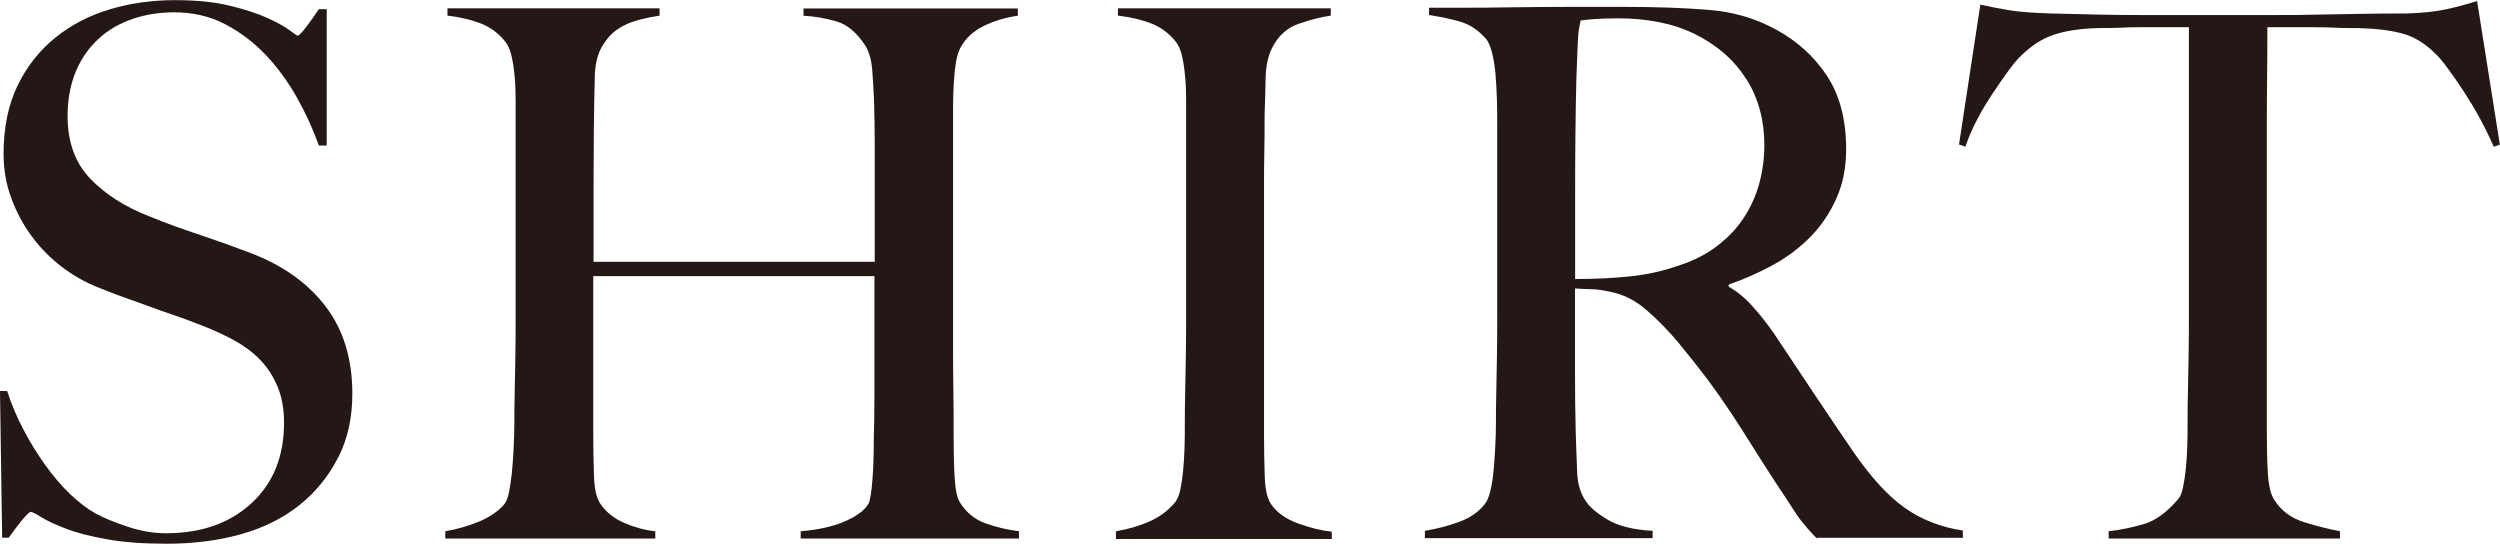
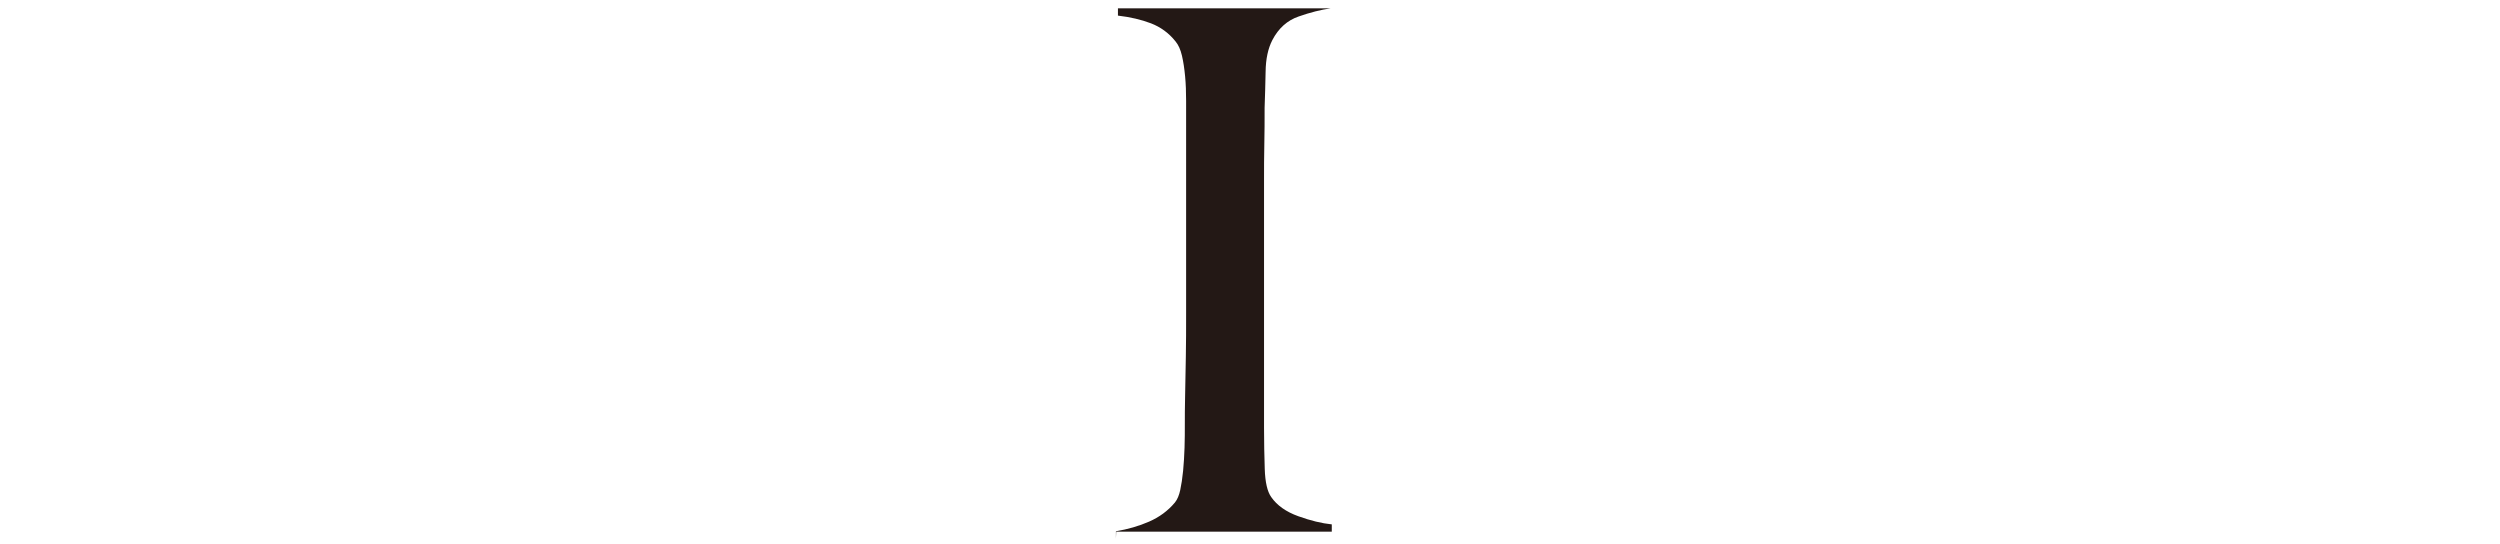
<svg xmlns="http://www.w3.org/2000/svg" id="_レイヤー_2" viewBox="0 0 174.54 37.96">
  <defs>
    <style>.cls-1{fill:#231815;}</style>
  </defs>
  <g id="design">
-     <path class="cls-1" d="m23.63,31.89c-.65,1.3-1.54,2.42-2.68,3.34s-2.51,1.61-4.1,2.06-3.33.67-5.22.67c-1.62,0-3.01-.1-4.17-.31-1.16-.21-2.12-.45-2.88-.75-.76-.29-1.33-.56-1.71-.8-.38-.24-.62-.36-.72-.36s-.31.21-.65.62c-.33.41-.63.81-.89,1.18H.15l-.15-10.24h.5c.3.93.68,1.83,1.14,2.7.46.88.97,1.7,1.52,2.47.55.77,1.13,1.45,1.74,2.03.61.58,1.2,1.03,1.76,1.34.56.31,1.31.62,2.24.93.93.31,1.82.46,2.68.46,2.45,0,4.44-.69,5.96-2.08,1.52-1.39,2.29-3.27,2.29-5.63,0-.96-.15-1.8-.45-2.52-.3-.72-.7-1.35-1.22-1.88-.51-.53-1.12-.98-1.81-1.36-.7-.38-1.44-.72-2.24-1.03-.79-.31-1.49-.57-2.09-.77s-1.15-.4-1.66-.59c-.51-.19-1.04-.38-1.59-.57-.55-.19-1.2-.44-1.96-.75-.86-.34-1.69-.81-2.48-1.41-.79-.6-1.49-1.3-2.09-2.11-.6-.8-1.08-1.7-1.44-2.67-.37-.98-.55-2.01-.55-3.11,0-1.85.33-3.45.98-4.78.65-1.34,1.53-2.45,2.63-3.34,1.1-.89,2.37-1.55,3.81-1.98,1.44-.43,2.96-.64,4.55-.64,1.49,0,2.77.13,3.83.39,1.06.26,1.93.54,2.61.85.68.31,1.19.59,1.54.85.35.26.54.39.57.39.1,0,.31-.21.62-.62.31-.41.6-.82.87-1.23h.55v9.52h-.55c-.4-1.13-.91-2.25-1.54-3.37-.63-1.11-1.36-2.11-2.19-2.98-.83-.87-1.77-1.58-2.83-2.13-1.06-.55-2.24-.82-3.53-.82-1.03,0-2,.15-2.91.46-.91.31-1.71.77-2.38,1.39-.68.62-1.21,1.38-1.59,2.29-.38.91-.57,1.95-.57,3.11,0,1.82.53,3.27,1.59,4.37,1.06,1.1,2.43,1.97,4.11,2.62.66.27,1.28.51,1.86.72.58.21,1.15.4,1.71.59.56.19,1.13.39,1.71.59.58.21,1.18.43,1.81.67,2.25.86,3.99,2.1,5.23,3.73,1.24,1.63,1.86,3.66,1.86,6.09,0,1.65-.32,3.12-.97,4.42Z" />
-     <path class="cls-1" d="m55.9,37.6v-.51c1.23-.1,2.25-.33,3.08-.69.83-.36,1.37-.76,1.64-1.21.07-.1.12-.31.17-.62.05-.31.09-.67.12-1.08.03-.41.06-.84.07-1.29.02-.45.02-.87.02-1.29.03-1.13.05-2.3.05-3.5v-8.13h-19.63v11.06c0,1,.02,1.96.05,2.88.03.93.18,1.58.45,1.96.4.58.96,1.03,1.69,1.34.73.31,1.44.5,2.14.57v.51h-14.66v-.51c.83-.14,1.62-.37,2.39-.69.76-.33,1.34-.73,1.74-1.21.13-.17.24-.45.32-.85.08-.39.15-.85.2-1.36.05-.51.09-1.07.12-1.67.03-.6.05-1.17.05-1.72,0-.48,0-1.13.02-1.95.02-.82.03-1.72.05-2.7.02-.98.02-1.98.02-3.01V7.05c0-.62-.02-1.19-.07-1.72-.05-.53-.12-1.01-.22-1.44-.1-.43-.25-.76-.45-1-.46-.58-1.04-1-1.71-1.26-.68-.26-1.45-.44-2.31-.54v-.51h14.81v.51c-.46.07-.96.17-1.49.31-.53.14-1.01.35-1.44.64-.43.29-.79.7-1.09,1.21-.3.51-.46,1.17-.5,1.96-.03,1.2-.06,2.49-.07,3.88s-.02,2.72-.02,3.99v5.2h19.63v-8.28c0-.89-.02-1.9-.05-3.04-.03-.65-.07-1.33-.12-2.03-.05-.7-.21-1.28-.47-1.72-.6-.93-1.28-1.5-2.04-1.72-.76-.22-1.52-.35-2.29-.39v-.51h14.96v.51c-.79.1-1.57.33-2.33.69-.76.36-1.33.88-1.69,1.57-.13.24-.23.57-.3,1-.07.43-.12.91-.15,1.44-.03.53-.05,1.07-.05,1.62v16.82c0,.96,0,1.96.02,2.98.02,1.03.02,2.16.02,3.39,0,1,.02,1.91.07,2.75.05.84.17,1.41.37,1.72.43.69,1.01,1.17,1.74,1.44.73.27,1.52.46,2.38.57v.51h-15.25Z" />
-     <path class="cls-1" d="m77.91,37.6v-.51c.83-.14,1.6-.36,2.31-.67.71-.31,1.32-.75,1.81-1.34.17-.21.29-.5.37-.87.08-.38.15-.82.2-1.34.05-.51.08-1.05.1-1.62.02-.57.02-1.12.02-1.67,0-.48,0-1.13.02-1.95.02-.82.03-1.72.05-2.7.02-.98.02-1.98.02-3.01V7.05c0-.62-.02-1.19-.07-1.72s-.12-1.01-.22-1.44c-.1-.43-.25-.76-.45-1-.46-.58-1.04-1-1.71-1.26-.68-.26-1.45-.44-2.31-.54v-.51h14.86v.51c-.7.1-1.44.29-2.24.57-.79.27-1.41.82-1.84,1.65-.3.58-.46,1.32-.47,2.21-.02.89-.04,1.73-.07,2.52,0,.86,0,1.71-.02,2.55-.02.84-.02,1.69-.02,2.55v17.23c0,1,.02,1.96.05,2.88.03.93.18,1.58.45,1.96.4.58,1.03,1.03,1.89,1.34s1.64.5,2.34.57v.51h-15.05Z" />
-     <path class="cls-1" d="m126.85,37.6c-.3-.31-.51-.54-.65-.7-.13-.15-.28-.33-.45-.54-.17-.21-.37-.51-.62-.9s-.64-.99-1.17-1.78c-.63-.96-1.18-1.83-1.66-2.6-.48-.77-.97-1.53-1.47-2.29-.5-.75-1.04-1.52-1.61-2.29-.58-.77-1.27-1.64-2.06-2.6-.66-.79-1.38-1.53-2.16-2.21-.78-.69-1.6-1.11-2.46-1.29-.63-.14-1.11-.21-1.44-.21-.3,0-.68-.02-1.14-.05v5.81c0,1.65.02,3.03.05,4.17.03,1.1.07,2.04.1,2.83.03.79.21,1.44.55,1.95.26.45.78.9,1.54,1.36.76.46,1.82.73,3.18.8v.51h-15.9v-.51c.83-.14,1.62-.34,2.38-.62.76-.27,1.36-.69,1.79-1.23.17-.21.3-.51.4-.93.1-.41.17-.87.22-1.39.05-.51.09-1.06.12-1.65.03-.58.05-1.15.05-1.7,0-.48,0-1.13.02-1.95.02-.82.03-1.72.05-2.7.02-.98.02-1.98.02-3.01v-13.01c0-.62,0-1.24-.02-1.88-.02-.63-.05-1.23-.1-1.8s-.13-1.08-.25-1.54c-.12-.46-.27-.8-.47-1-.5-.55-1.05-.92-1.66-1.11-.61-.19-1.37-.35-2.26-.49v-.51h2.04c1.13,0,2.4,0,3.83-.03,1.42-.02,2.85-.03,4.27-.03h3.48c2.22,0,4.19.07,5.91.21,1.72.14,3.3.6,4.72,1.39,1.46.79,2.63,1.86,3.53,3.21.89,1.35,1.34,3.06,1.34,5.12,0,1.27-.22,2.41-.67,3.42-.45,1.01-1.04,1.9-1.79,2.67-.75.77-1.61,1.43-2.61,1.98s-2.04,1.01-3.13,1.39v.15c.56.31,1.11.75,1.64,1.34.53.58,1.04,1.23,1.54,1.95.86,1.3,1.8,2.71,2.81,4.22,1.01,1.51,1.91,2.85,2.71,4.01,1.23,1.78,2.42,3.09,3.58,3.91,1.16.82,2.52,1.36,4.07,1.59v.51h-10.19Zm-4.92-32.05c-.83-1.34-2.04-2.4-3.63-3.19-.79-.38-1.63-.65-2.51-.82-.88-.17-1.8-.26-2.76-.26-.7,0-1.26.02-1.69.05-.43.03-.76.07-.99.1-.03.21-.07.39-.1.54-.03.15-.06.35-.07.59-.02.24-.03.57-.05,1-.02.43-.04,1.04-.07,1.83-.03,1.2-.06,2.55-.07,4.06-.02,1.51-.02,2.97-.02,4.37v5.66c1.36,0,2.62-.06,3.8-.18,1.18-.12,2.31-.37,3.4-.75,1.06-.34,1.97-.8,2.73-1.39.76-.58,1.38-1.24,1.86-1.98.48-.74.84-1.53,1.07-2.39.23-.86.35-1.75.35-2.67,0-1.71-.41-3.24-1.24-4.58Z" />
-     <path class="cls-1" d="m174.1,10.24c-.27-.62-.58-1.26-.94-1.93-.36-.67-.74-1.29-1.12-1.88-.38-.58-.75-1.12-1.12-1.62-.36-.5-.68-.87-.94-1.11-.7-.69-1.45-1.14-2.26-1.36-.81-.22-1.85-.35-3.11-.38-.63,0-1.18,0-1.64-.03-.46-.02-.93-.03-1.39-.03h-3.28c0,.86,0,2.02-.02,3.5-.02,1.47-.02,3.02-.02,4.63v20.11c0,1,.02,1.95.07,2.86s.21,1.55.47,1.93c.5.76,1.2,1.27,2.11,1.54.91.28,1.73.48,2.46.62v.51h-16.15v-.51c.86-.1,1.69-.27,2.48-.51.79-.24,1.57-.8,2.34-1.7.17-.17.29-.45.37-.85.08-.39.15-.84.2-1.34.05-.5.08-1.04.1-1.62.02-.58.02-1.15.02-1.7,0-.48,0-1.11.02-1.9.02-.79.03-1.66.05-2.62.02-.96.02-1.95.02-2.98V1.9h-3.28c-.43,0-.89,0-1.37.03-.48.02-1.04.03-1.66.03-1.26.03-2.29.19-3.11.46-.81.27-1.56.75-2.26,1.44-.27.24-.57.6-.92,1.08-.35.48-.71,1-1.09,1.57-.38.57-.75,1.17-1.09,1.83-.35.65-.62,1.29-.82,1.9l-.45-.15,1.49-9.77c.76.17,1.47.31,2.11.41s1.58.17,2.81.21c1.26.03,2.38.06,3.38.08.99.02,1.95.03,2.88.03h9.44c.99,0,1.95,0,2.88-.03.93-.02,1.89-.03,2.88-.05.99-.02,2.12-.03,3.38-.03,1.09-.03,2-.13,2.71-.28.71-.15,1.45-.35,2.21-.59l1.59,10.03-.45.15Z" />
+     <path class="cls-1" d="m77.91,37.6v-.51c.83-.14,1.6-.36,2.31-.67.71-.31,1.32-.75,1.81-1.34.17-.21.29-.5.37-.87.08-.38.15-.82.2-1.34.05-.51.08-1.05.1-1.62.02-.57.02-1.12.02-1.67,0-.48,0-1.13.02-1.95.02-.82.03-1.72.05-2.7.02-.98.02-1.98.02-3.01V7.05c0-.62-.02-1.19-.07-1.72s-.12-1.01-.22-1.44c-.1-.43-.25-.76-.45-1-.46-.58-1.04-1-1.71-1.26-.68-.26-1.45-.44-2.31-.54v-.51h14.86c-.7.1-1.44.29-2.24.57-.79.27-1.41.82-1.84,1.65-.3.58-.46,1.32-.47,2.21-.02.89-.04,1.73-.07,2.52,0,.86,0,1.71-.02,2.55-.02.84-.02,1.69-.02,2.55v17.23c0,1,.02,1.96.05,2.88.03.93.18,1.58.45,1.96.4.58,1.03,1.03,1.89,1.34s1.64.5,2.34.57v.51h-15.05Z" />
  </g>
</svg>